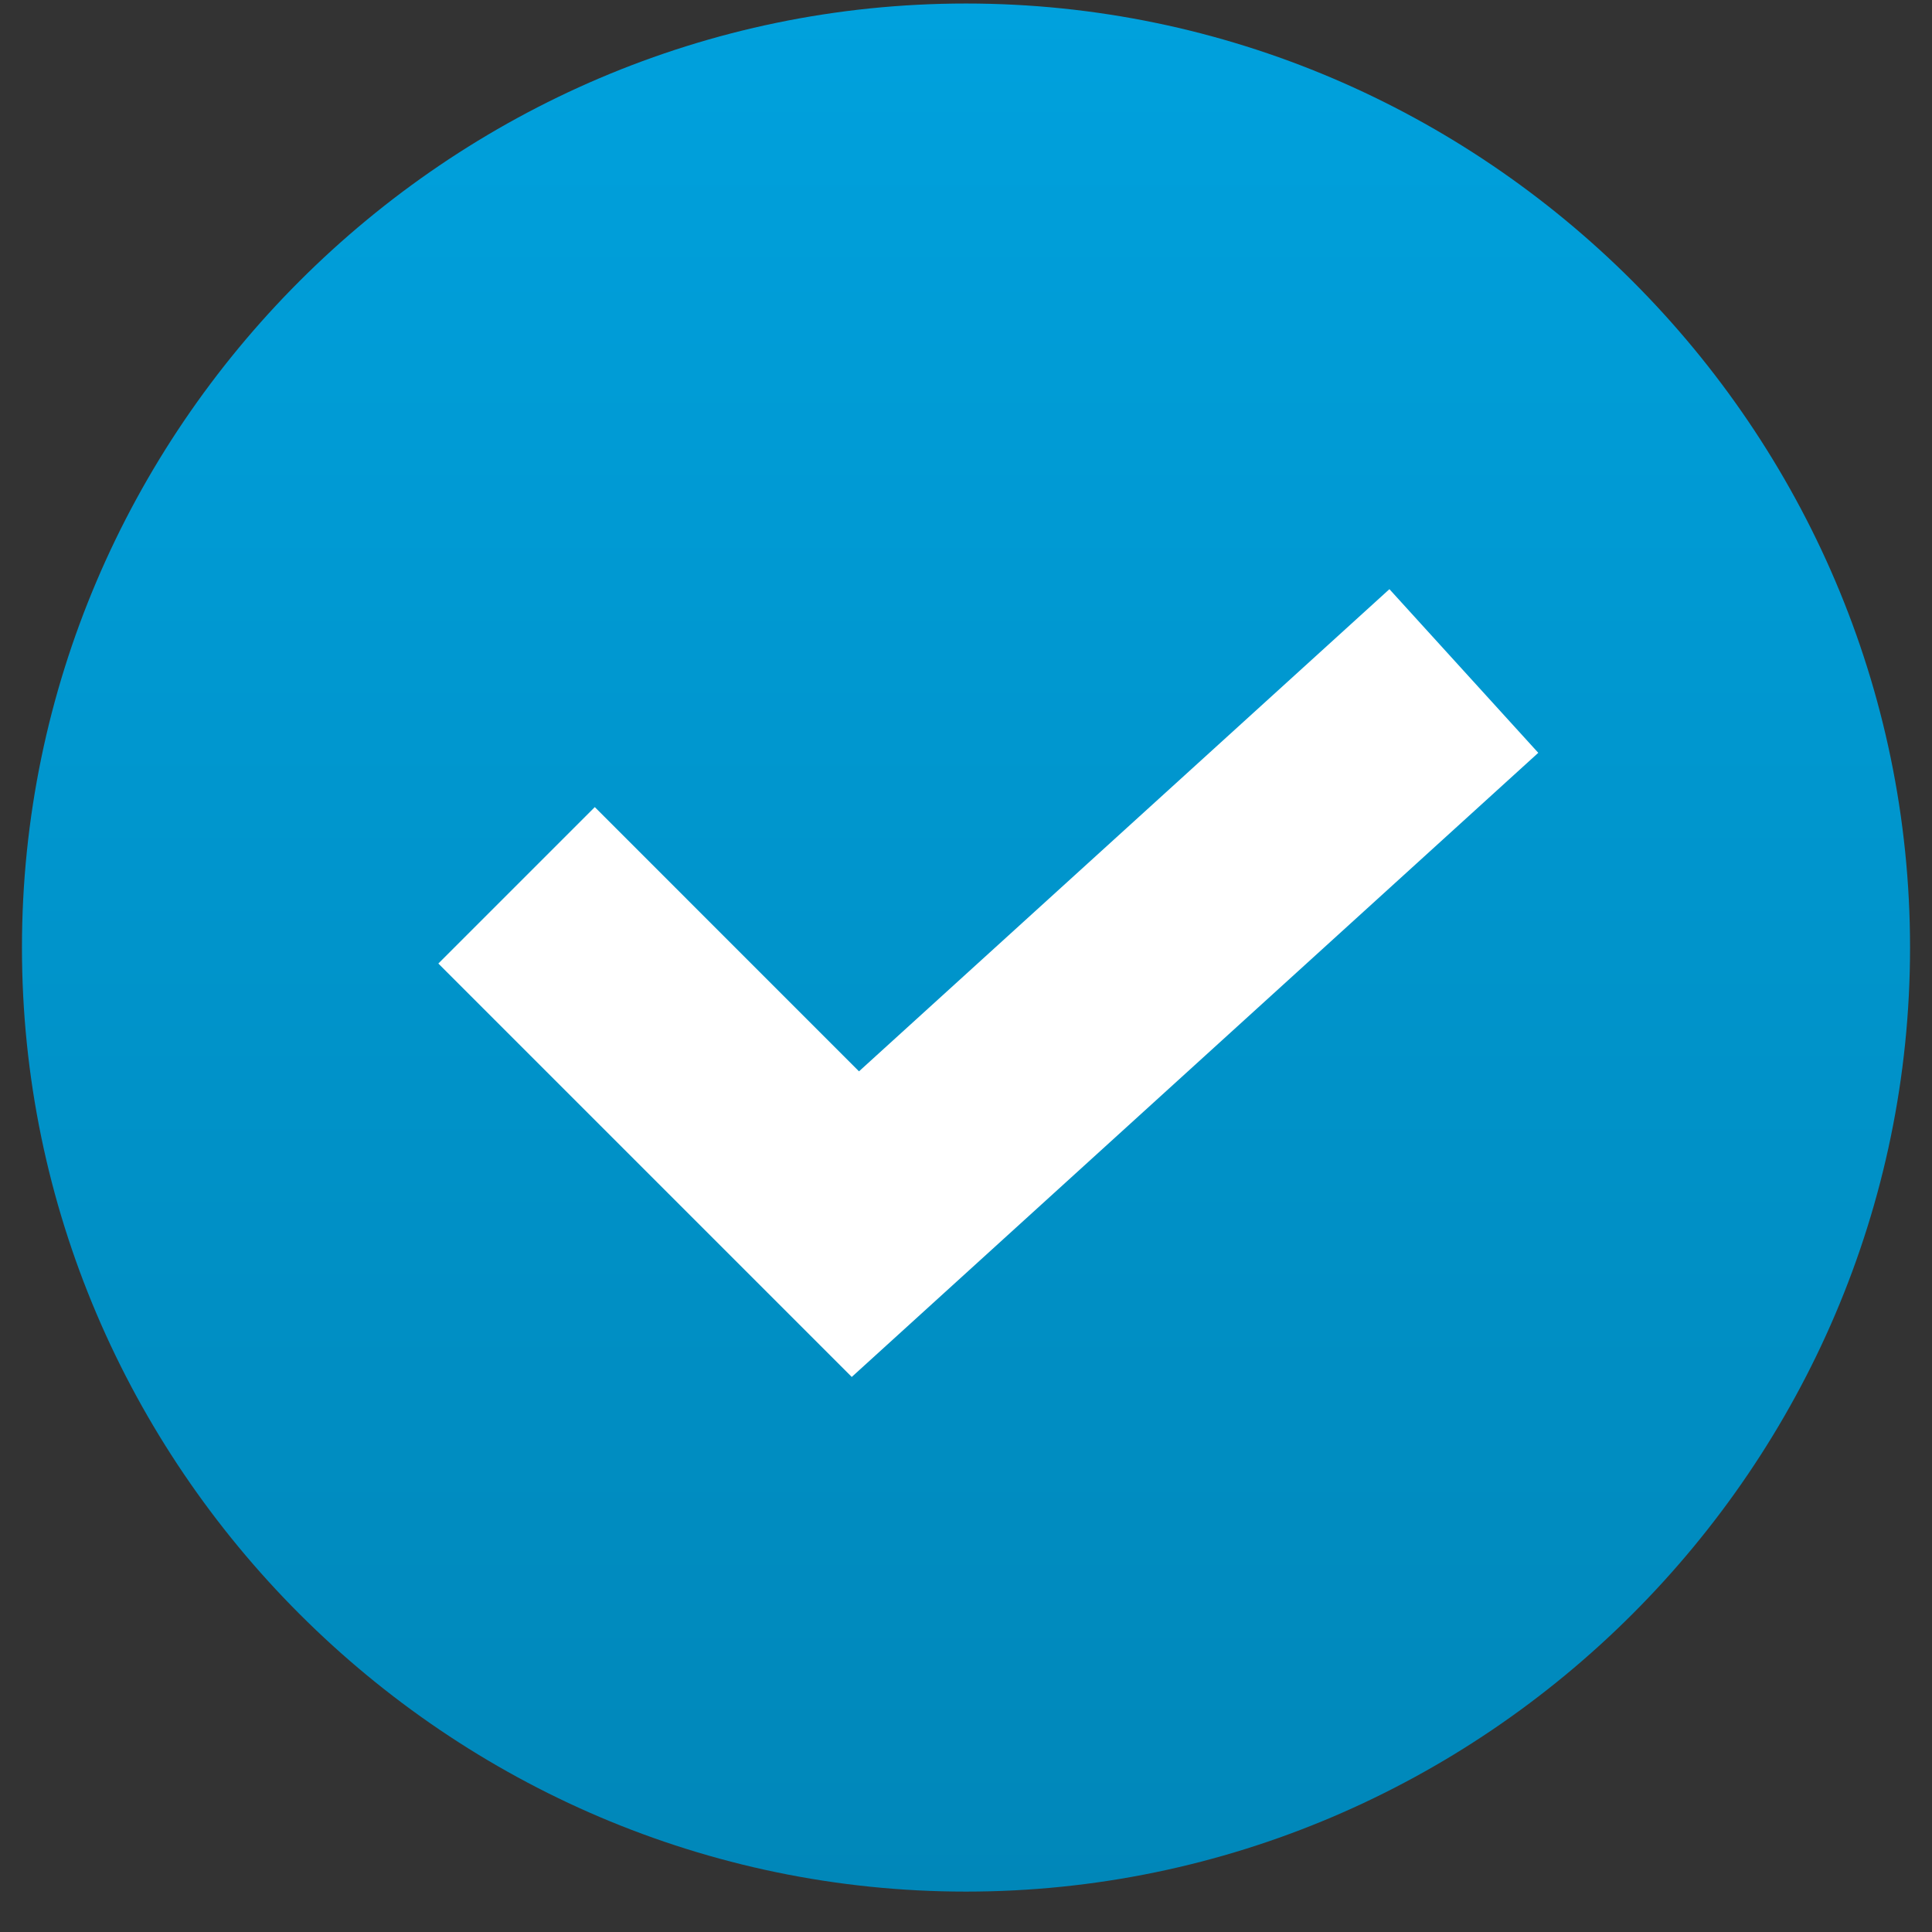
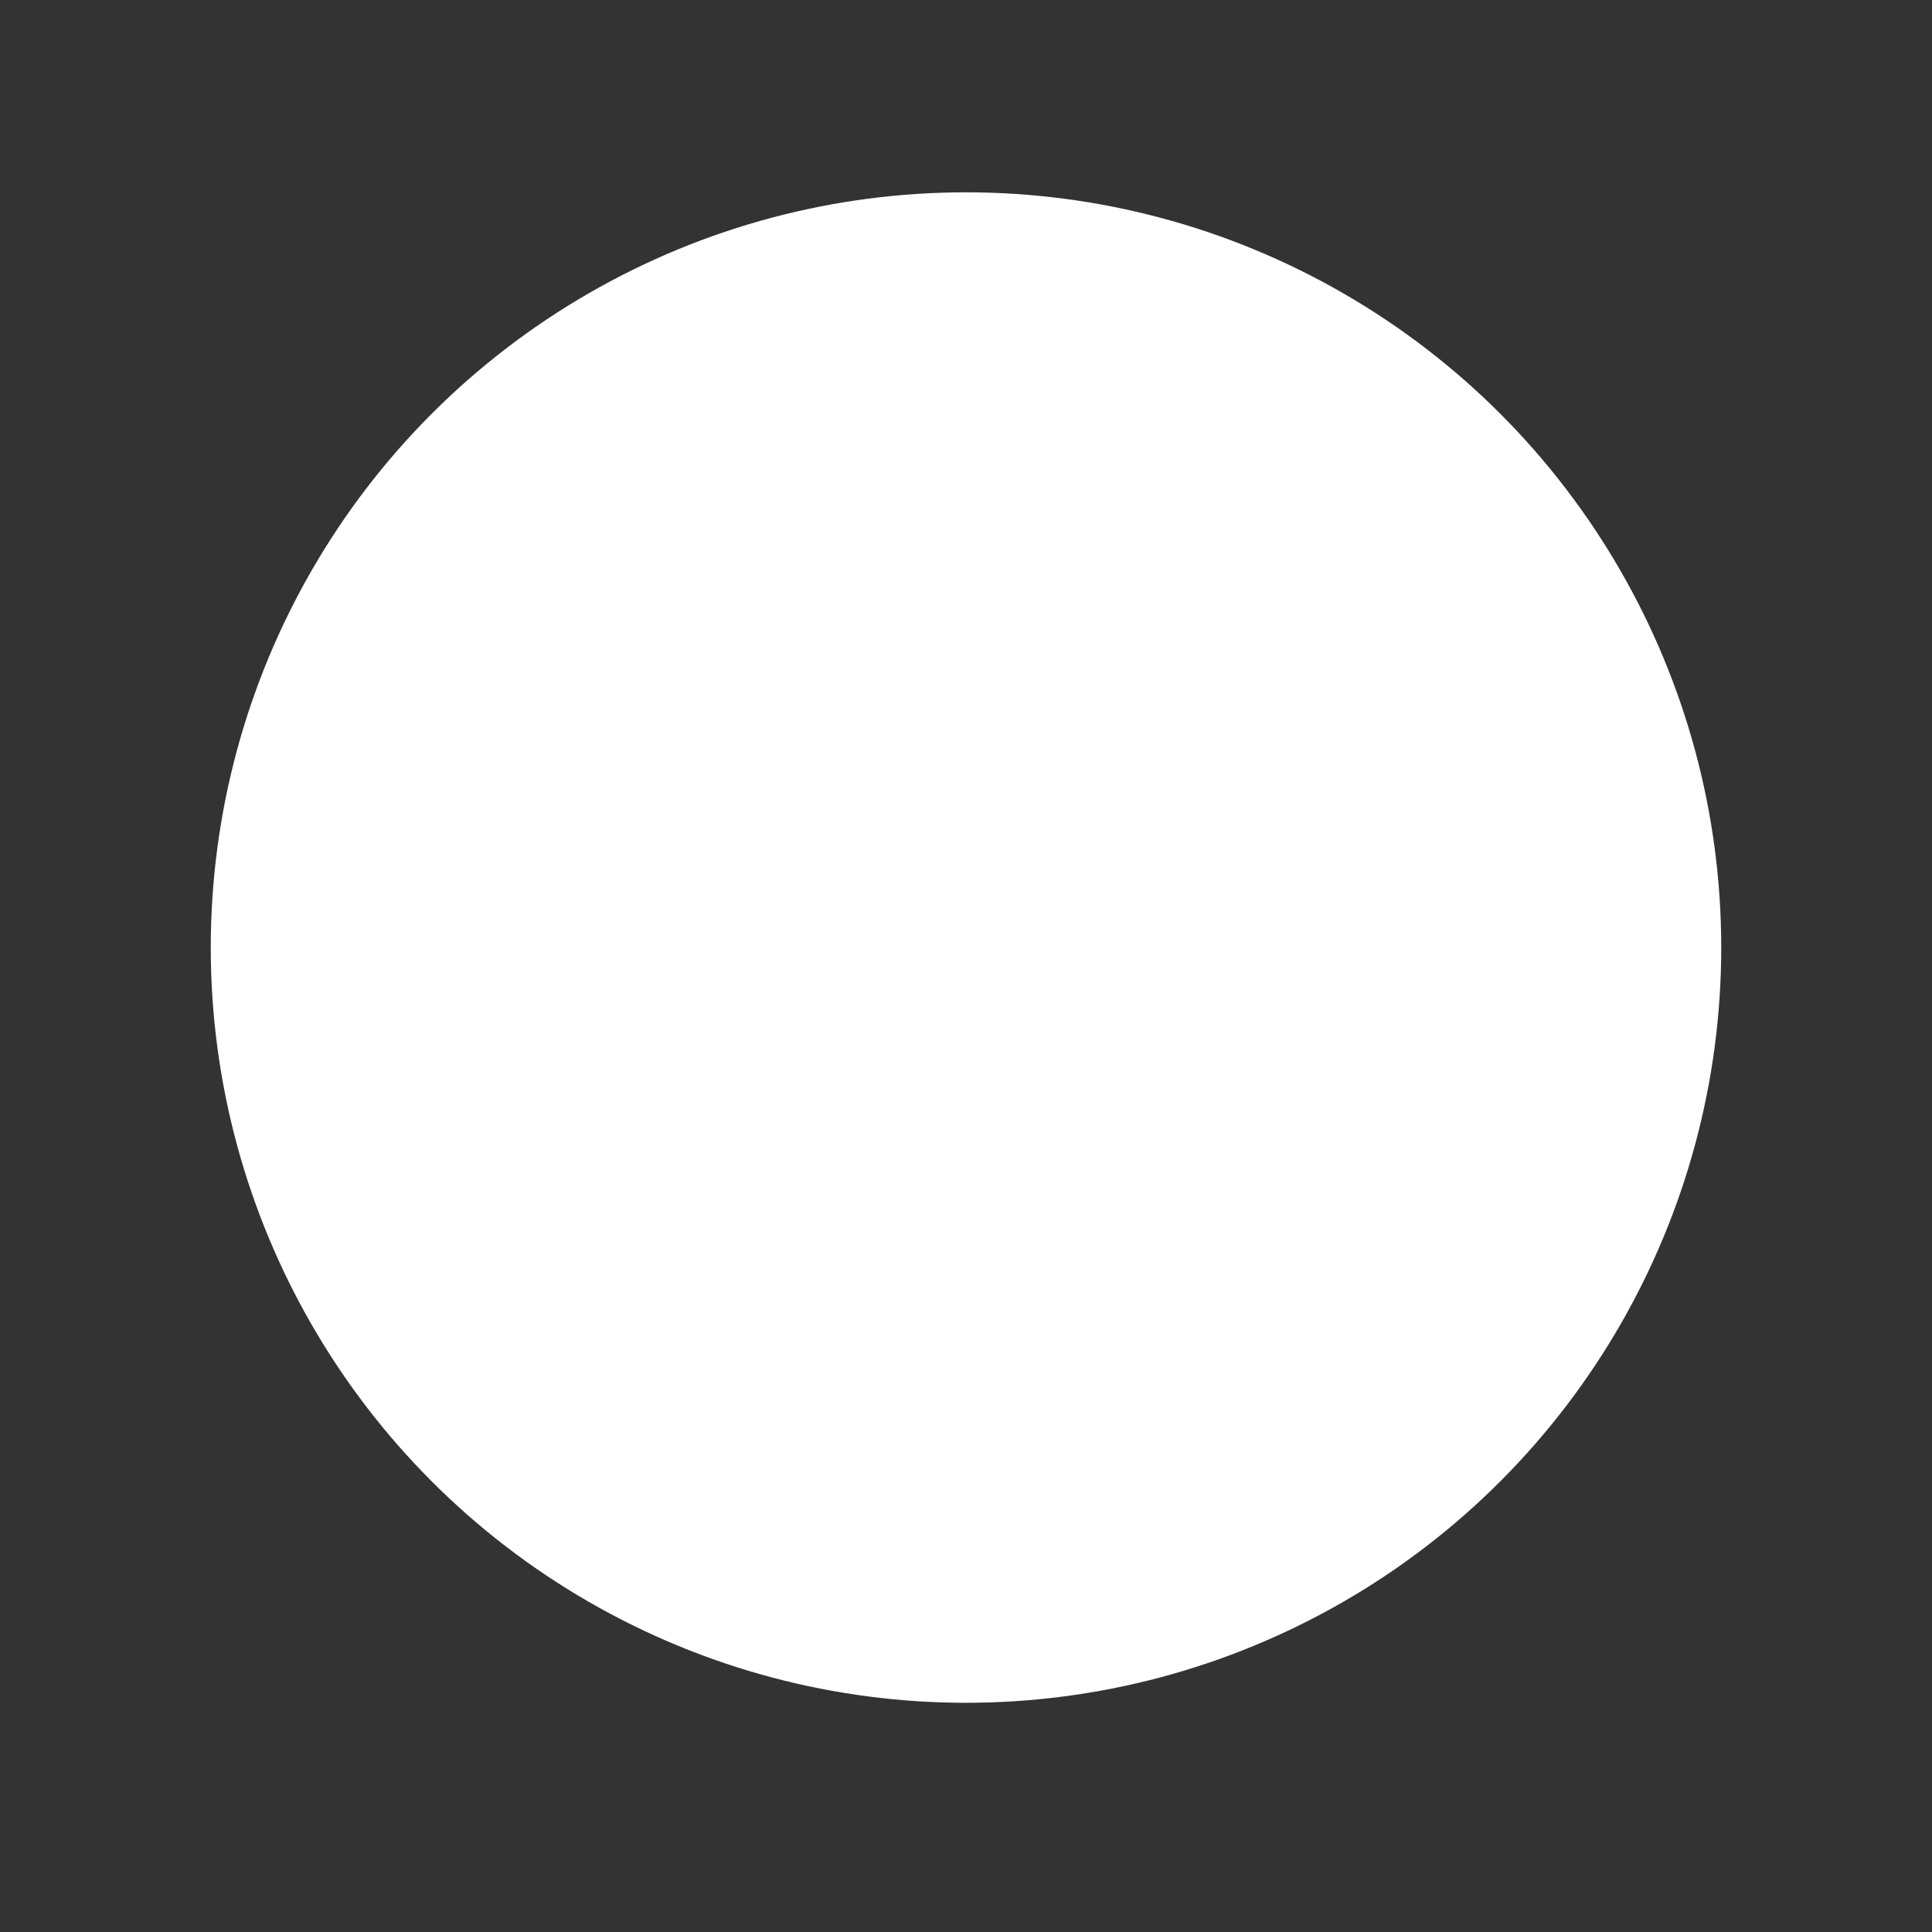
<svg xmlns="http://www.w3.org/2000/svg" width="44" height="44" viewBox="0 0 44 44" fill="none">
  <rect x="0" y="0" width="44" height="44" fill="#333333" stroke="none" />
  <circle cx="22" cy="21.58" r="17.2" fill="white" />
-   <path d="M22 0.08C10.191 0.08 0.5 9.771 0.5 21.58C0.5 33.389 10.191 43.08 22 43.08C33.809 43.08 43.5 33.389 43.5 21.58C43.5 9.771 33.809 0.08 22 0.08ZM19.398 31.359L9.983 21.944L13.546 18.381L19.563 24.399L31.643 13.418L35.033 17.145L19.398 31.359Z" fill="url(#paint0_linear_5175_4495)" />
  <defs>
    <linearGradient id="paint0_linear_5175_4495" x1="22" y1="0.08" x2="22" y2="43.08" gradientUnits="userSpaceOnUse">
      <stop stop-color="#00A1DD" />
      <stop offset="1" stop-color="#0087B9" />
    </linearGradient>
  </defs>
</svg>